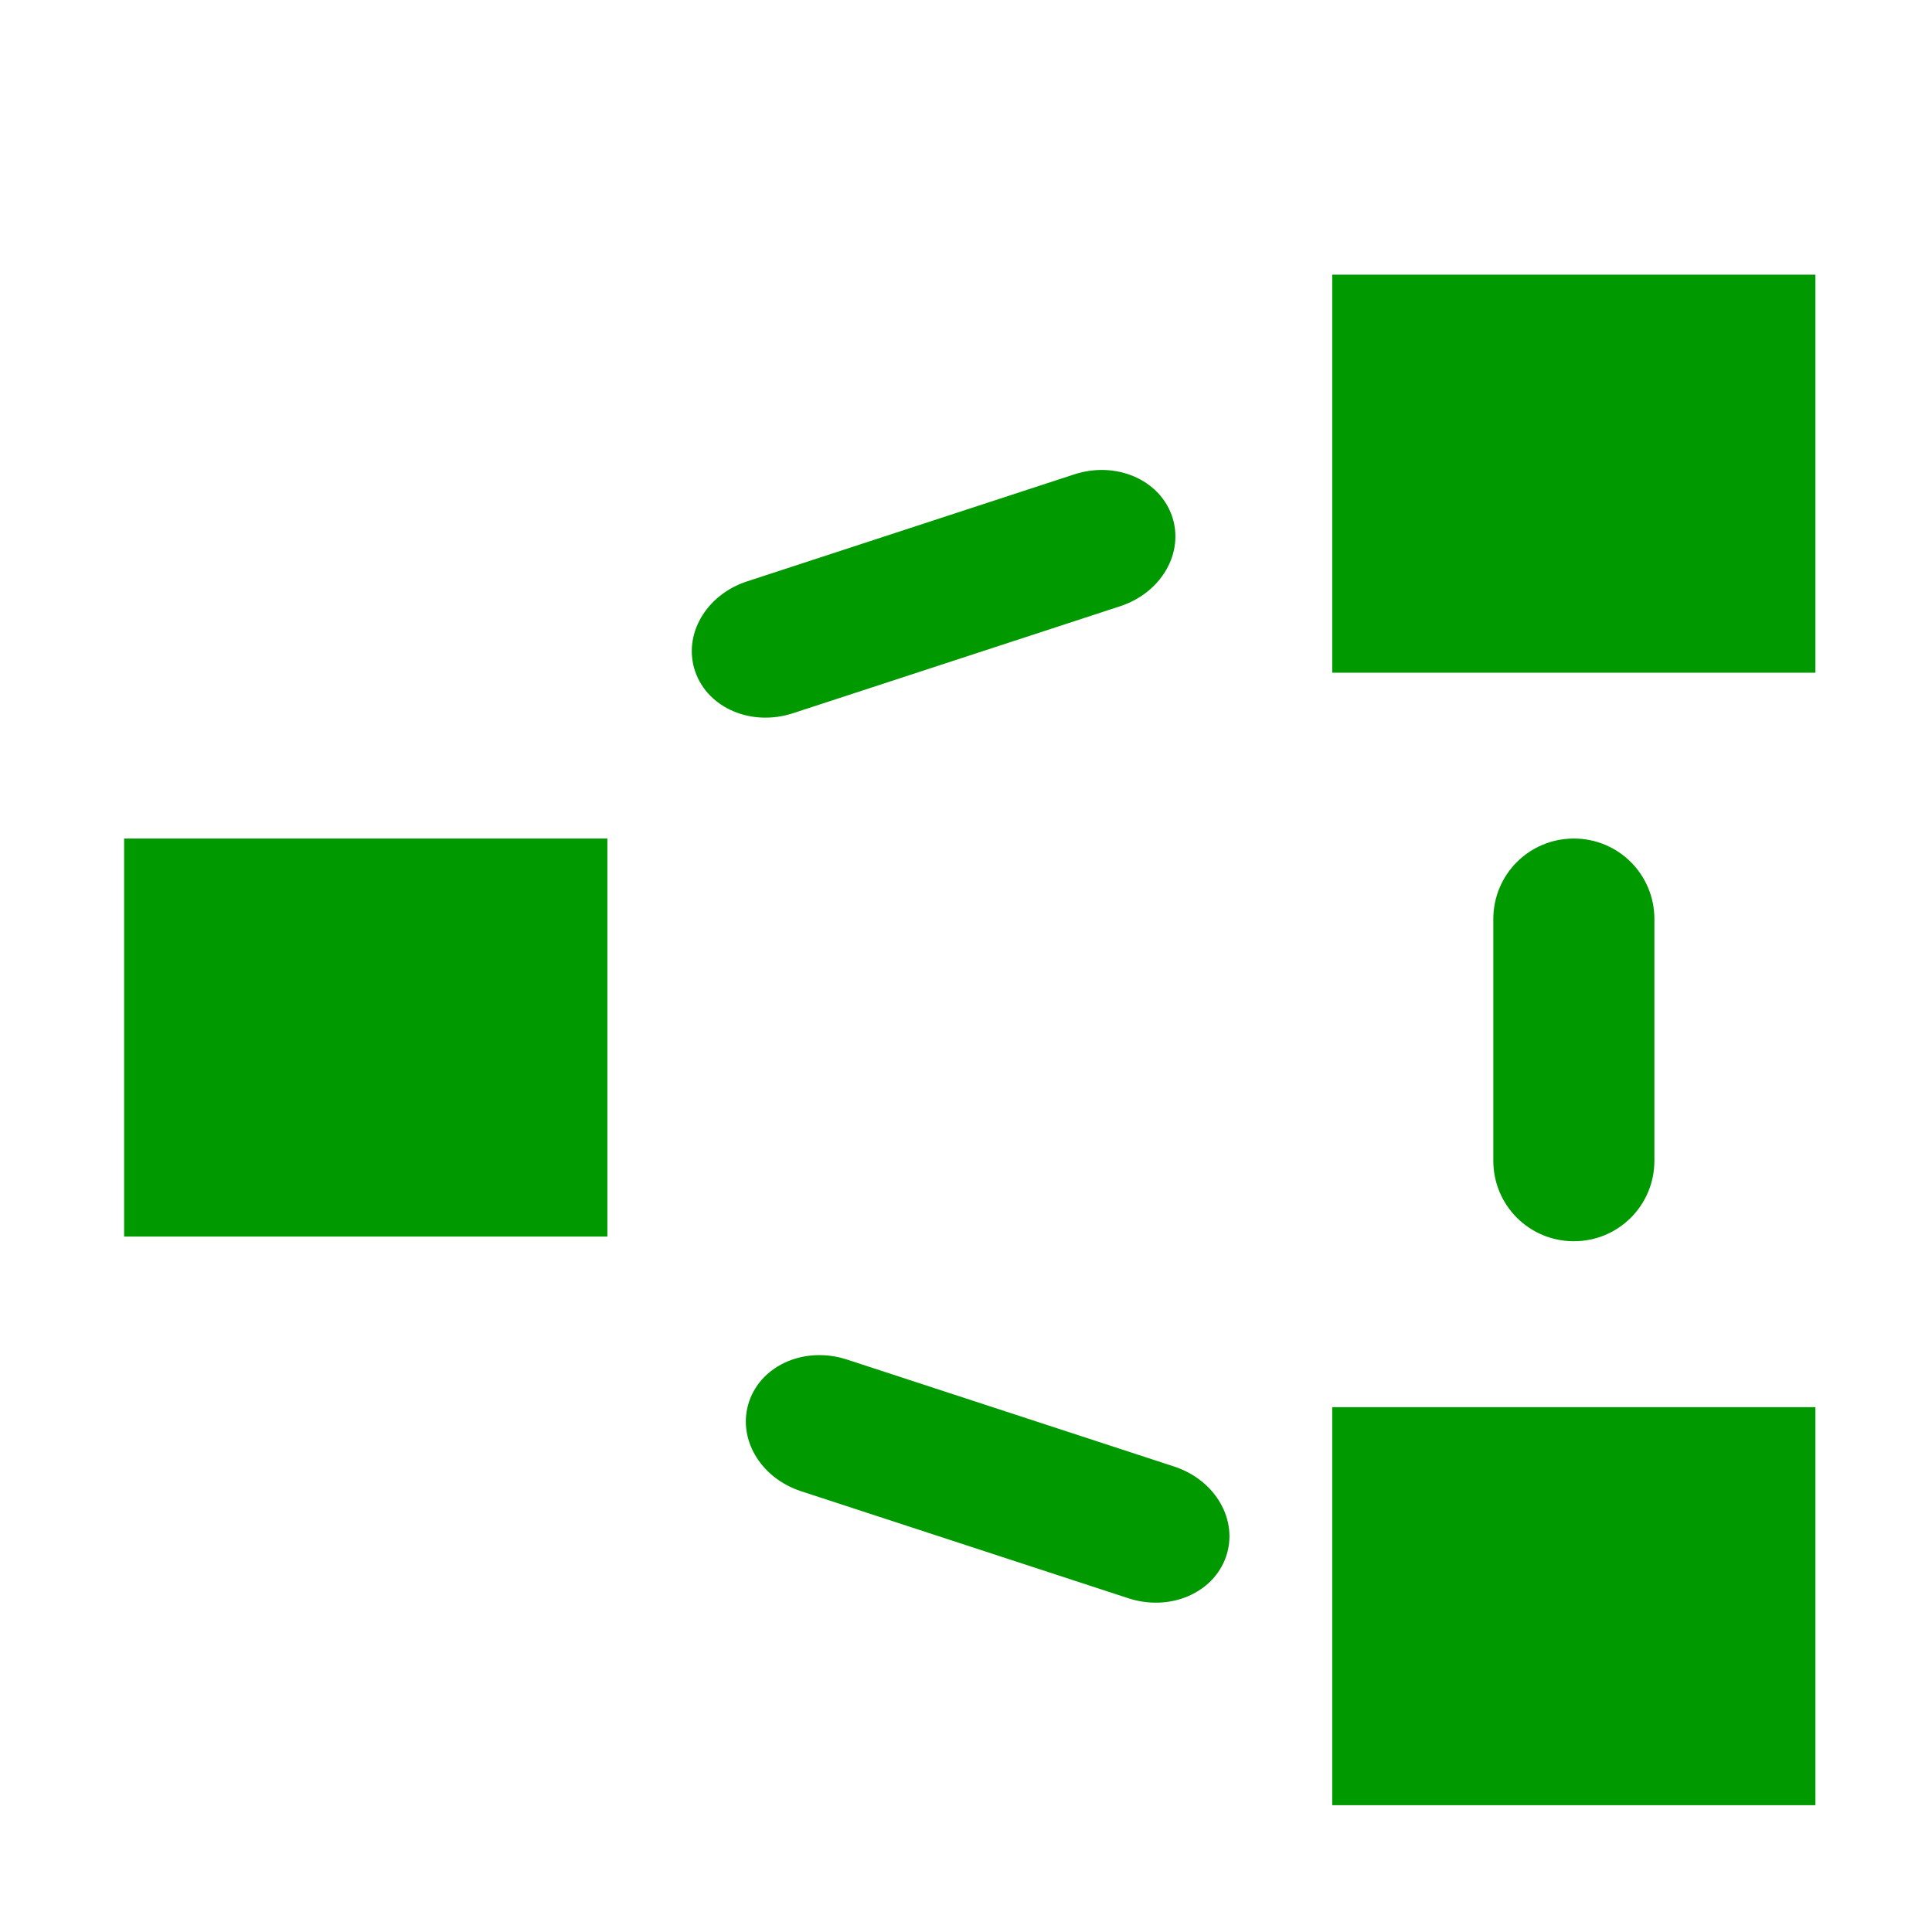
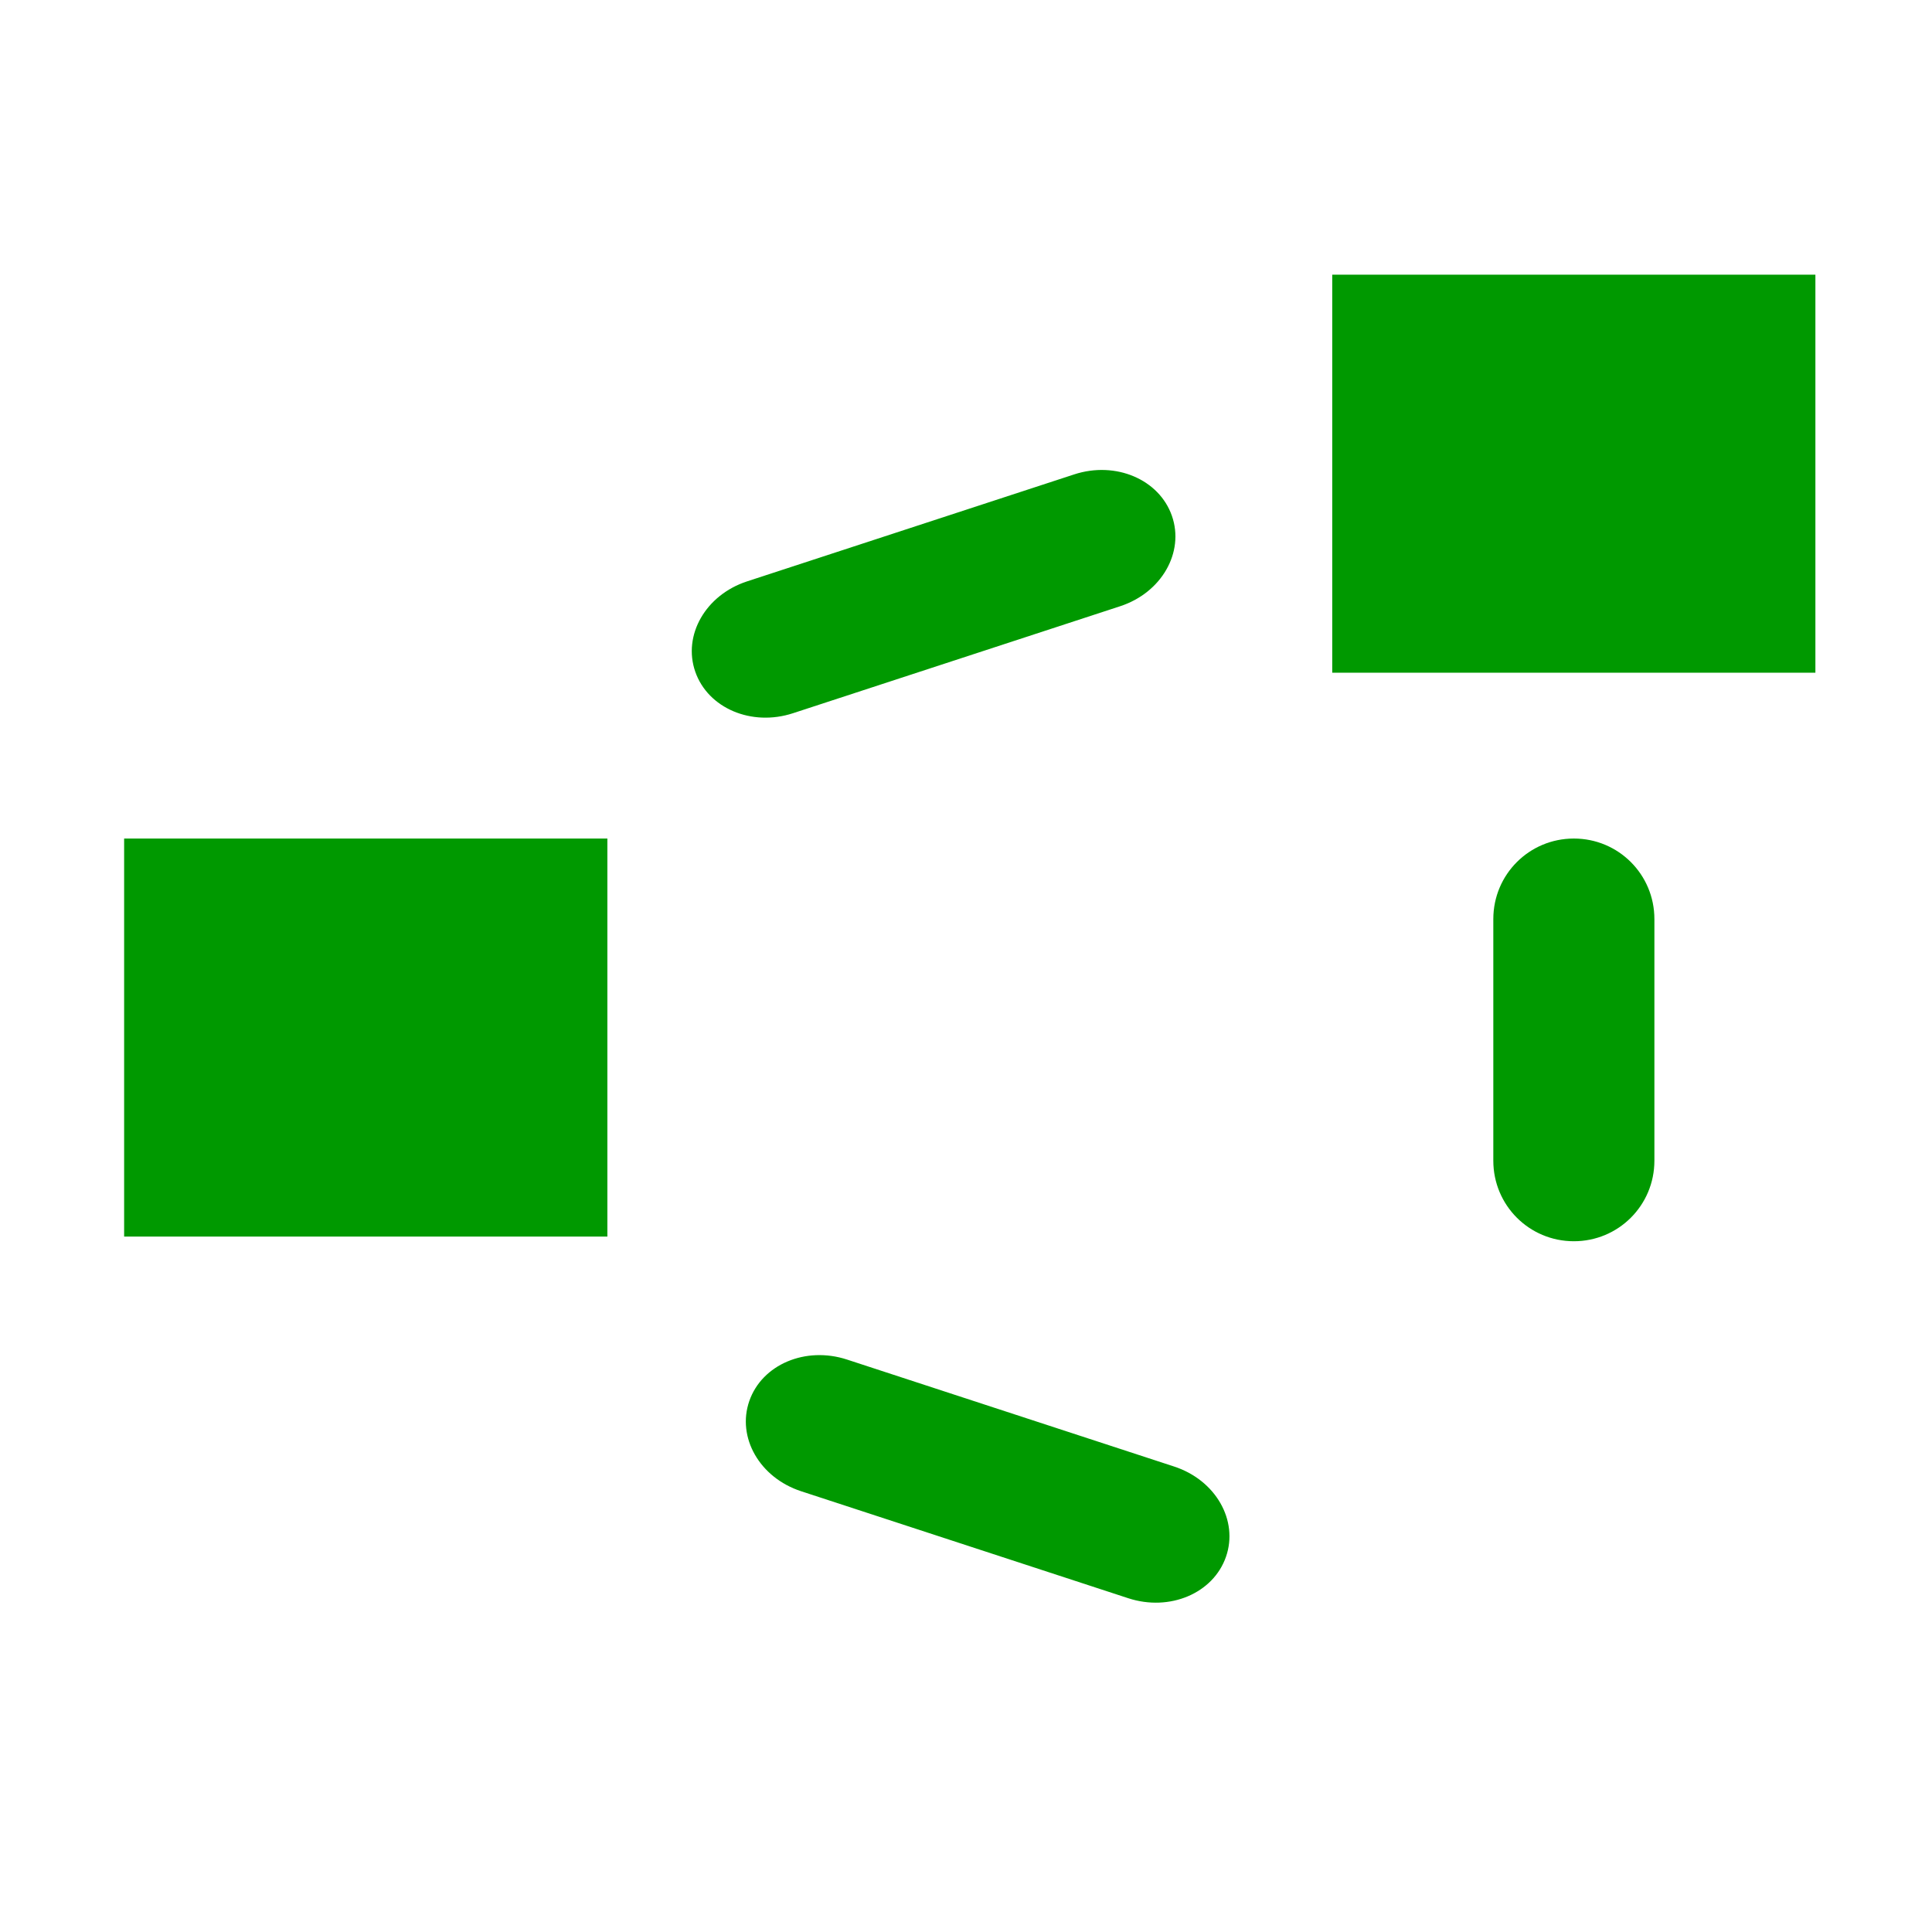
<svg xmlns="http://www.w3.org/2000/svg" xmlns:ns1="http://sodipodi.sourceforge.net/DTD/sodipodi-0.dtd" xmlns:ns2="http://www.inkscape.org/namespaces/inkscape" version="1.1" id="svg1" width="16" height="16" viewBox="0 0 16 16" ns1:docname="distribute-unclump-symbolic.svg">
  <ns1:namedview objecttolerance="10" gridtolerance="10" guidetolerance="10" id="namedview" showgrid="true" ns2:zoom="0.6002936" ns2:cx="732.67439" ns2:cy="-567.94603" ns2:window-width="1920" ns2:window-height="1016" ns2:window-x="0" ns2:window-y="27" ns2:window-maximized="1" ns2:current-layer="layer1">
    <ns2:grid type="xygrid" id="grid" />
  </ns1:namedview>
  <g transform="matrix(0.667,0,0,0.667,-721.333,-548.908)" ns2:label="00290" id="distribute-unclump">
    <path ns2:connector-curvature="0" id="rect19054" d="m 1082,823.362 h 24 v 24 h -24 z" style="opacity:0;fill:none" />
    <path ns2:connector-curvature="0" id="rect19056" d="m 1083,833.362 h 6 v 4.942 h -6 z" style="opacity:1;fill:#009900" />
    <path ns2:connector-curvature="0" id="rect19058" d="m 1098,826.361 h 5.999 v 4.942 H 1098 Z" style="opacity:1;fill:#009900" />
-     <path ns2:connector-curvature="0" id="rect19061" d="m 1098,840.422 h 5.999 v 4.942 H 1098 Z" style="opacity:1;fill:#009900" />
    <path ns2:connector-curvature="0" id="rect19286" d="m 1101,833.362 c 0.554,0 1,0.446 1,1 v 3 c 0,0.554 -0.446,1 -1,1 -0.554,0 -1,-0.446 -1,-1 v -3 c 0,-0.554 0.446,-1 1,-1 z" style="opacity:1;fill:#009900" />
    <path ns2:connector-curvature="0" id="rect19288" d="m 1129.505,-761.727 c 0.48,0 0.867,0.435 0.867,0.976 v 4.271 c 0,0.541 -0.387,0.976 -0.867,0.976 -0.48,0 -0.867,-0.435 -0.867,-0.976 v -4.271 c 0,-0.541 0.387,-0.976 0.867,-0.976 z" style="opacity:1;fill:#009900" transform="matrix(0.329,0.944,-0.951,0.311,0,0)" />
    <path ns2:connector-curvature="0" id="rect19292" d="m -459.912,-1312.294 c 0.48,0 0.866,0.435 0.866,0.976 v 4.271 c 0,0.541 -0.386,0.976 -0.866,0.976 -0.48,0 -0.866,-0.435 -0.866,-0.976 v -4.271 c 0,-0.541 0.386,-0.976 0.866,-0.976 z" style="opacity:1;fill:#009900" transform="matrix(0.329,-0.944,-0.951,-0.311,0,0)" />
  </g>
</svg>